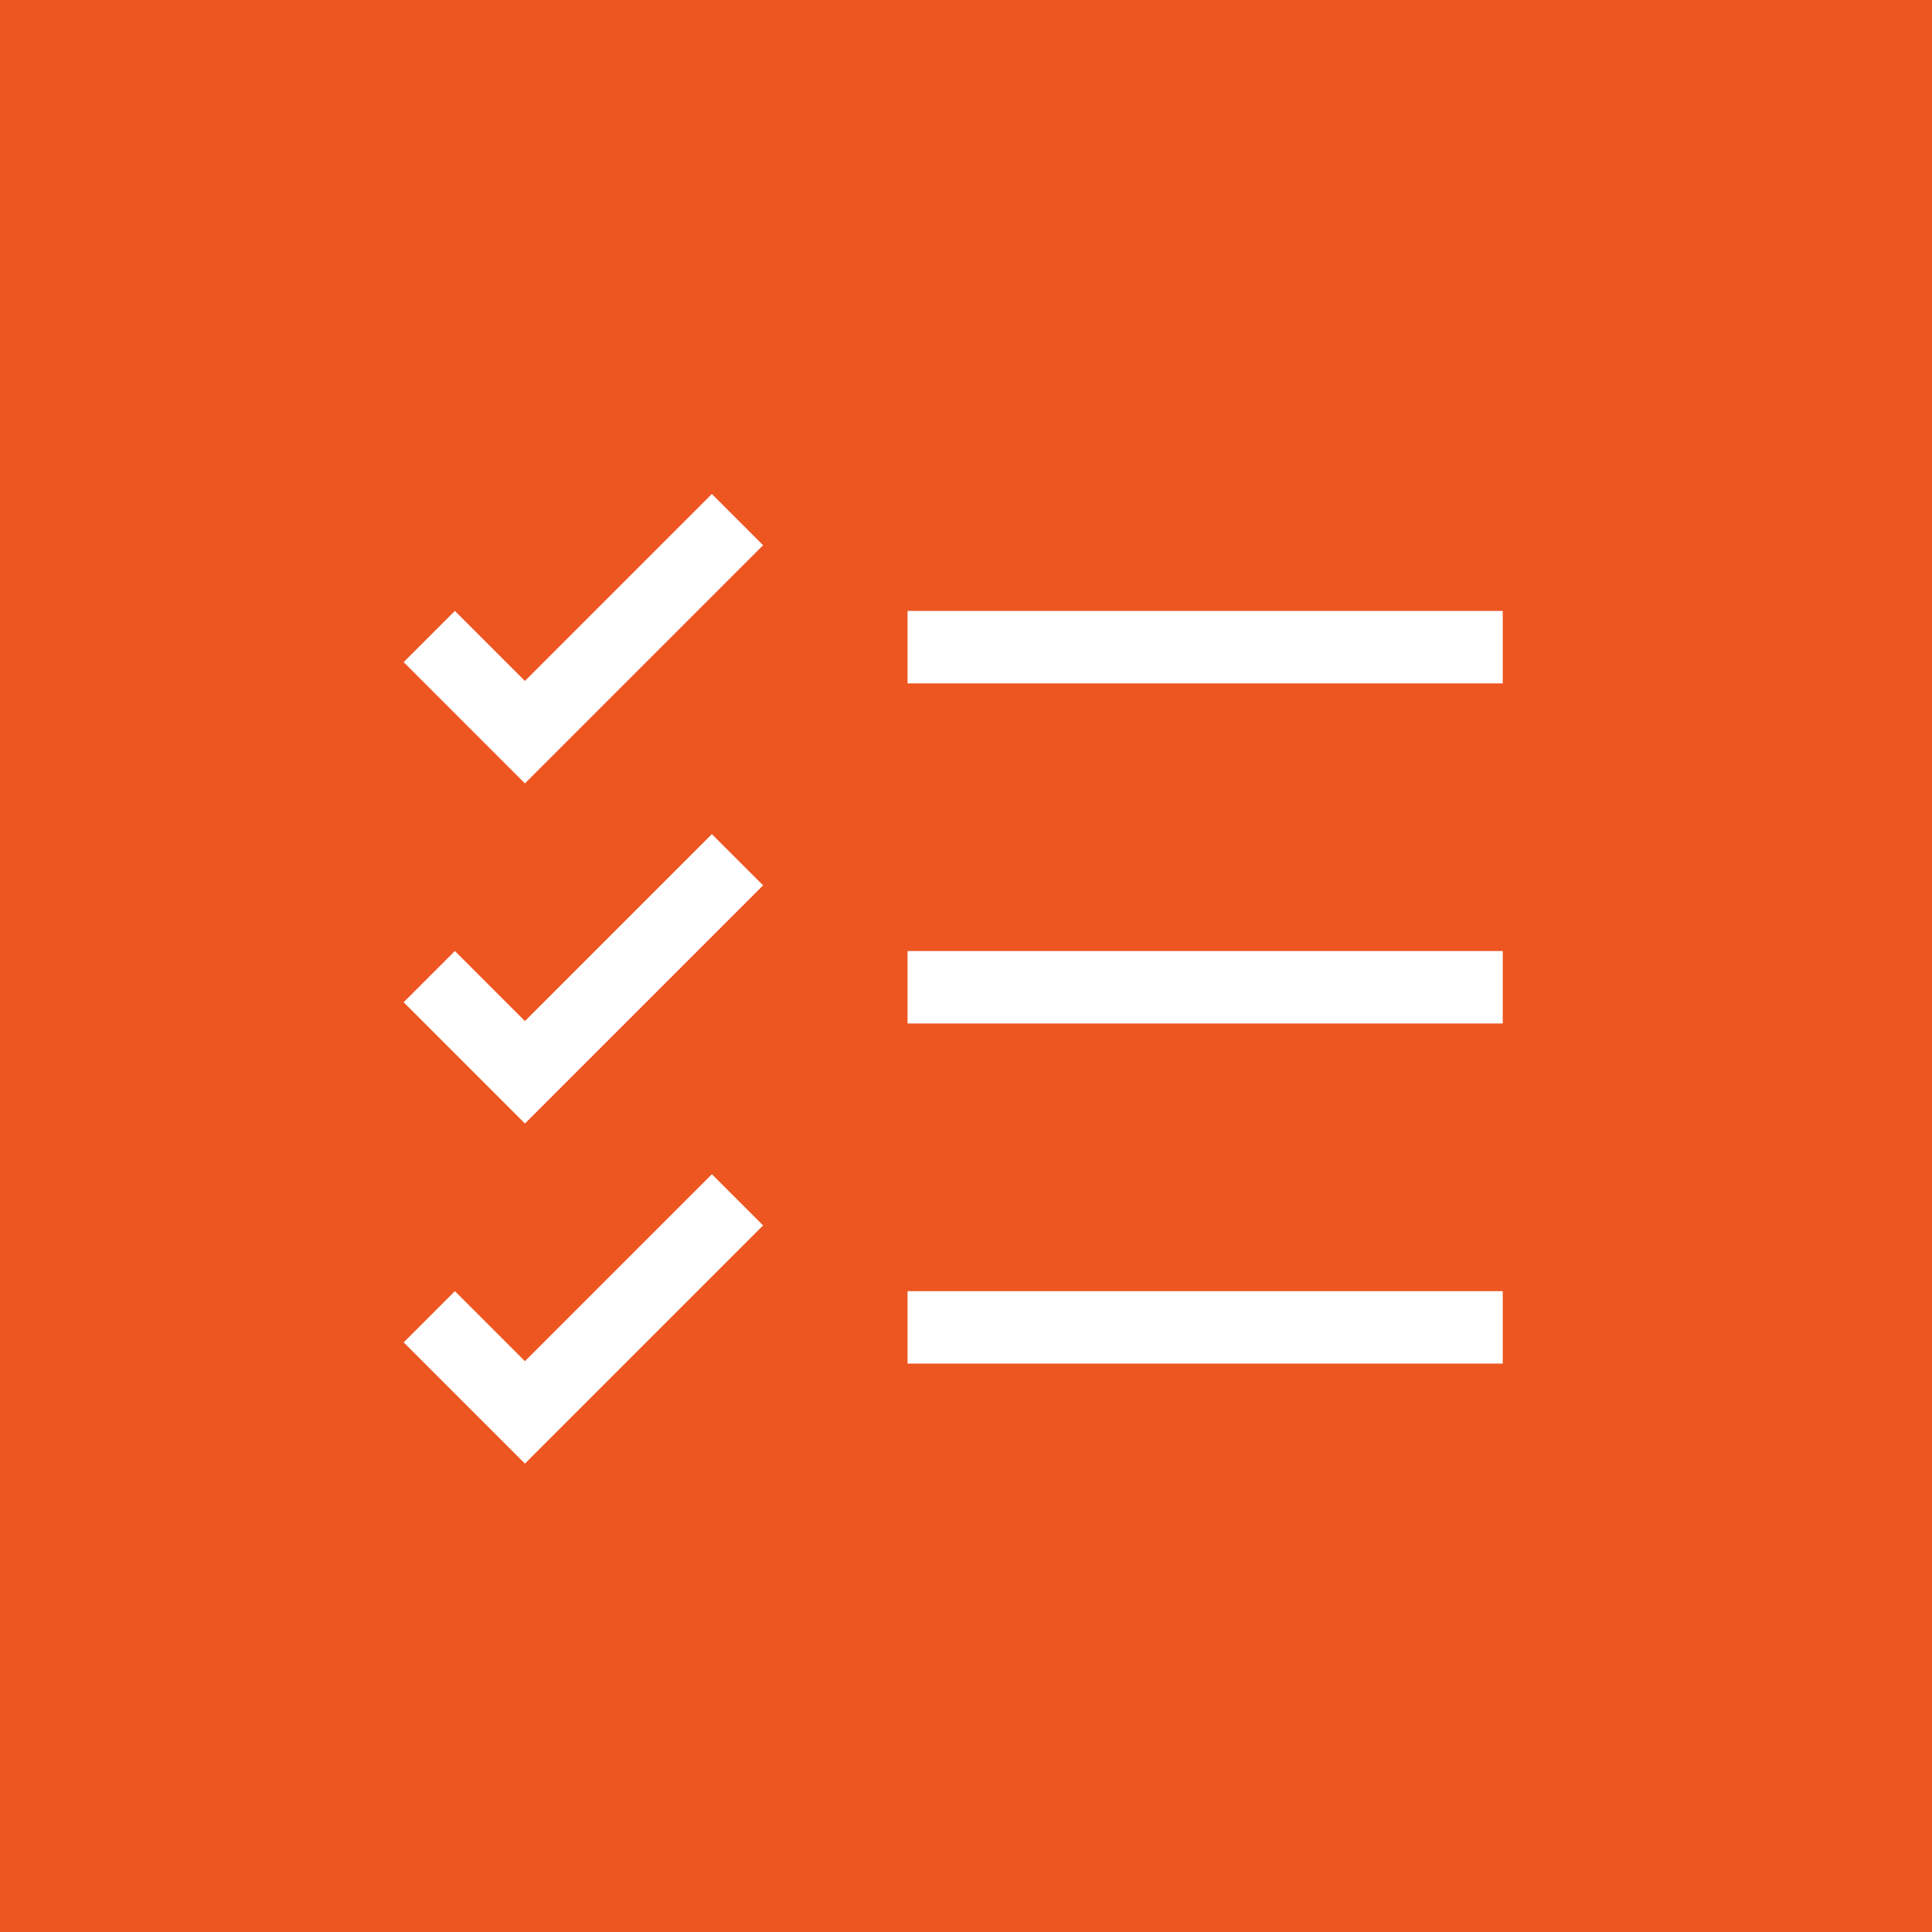
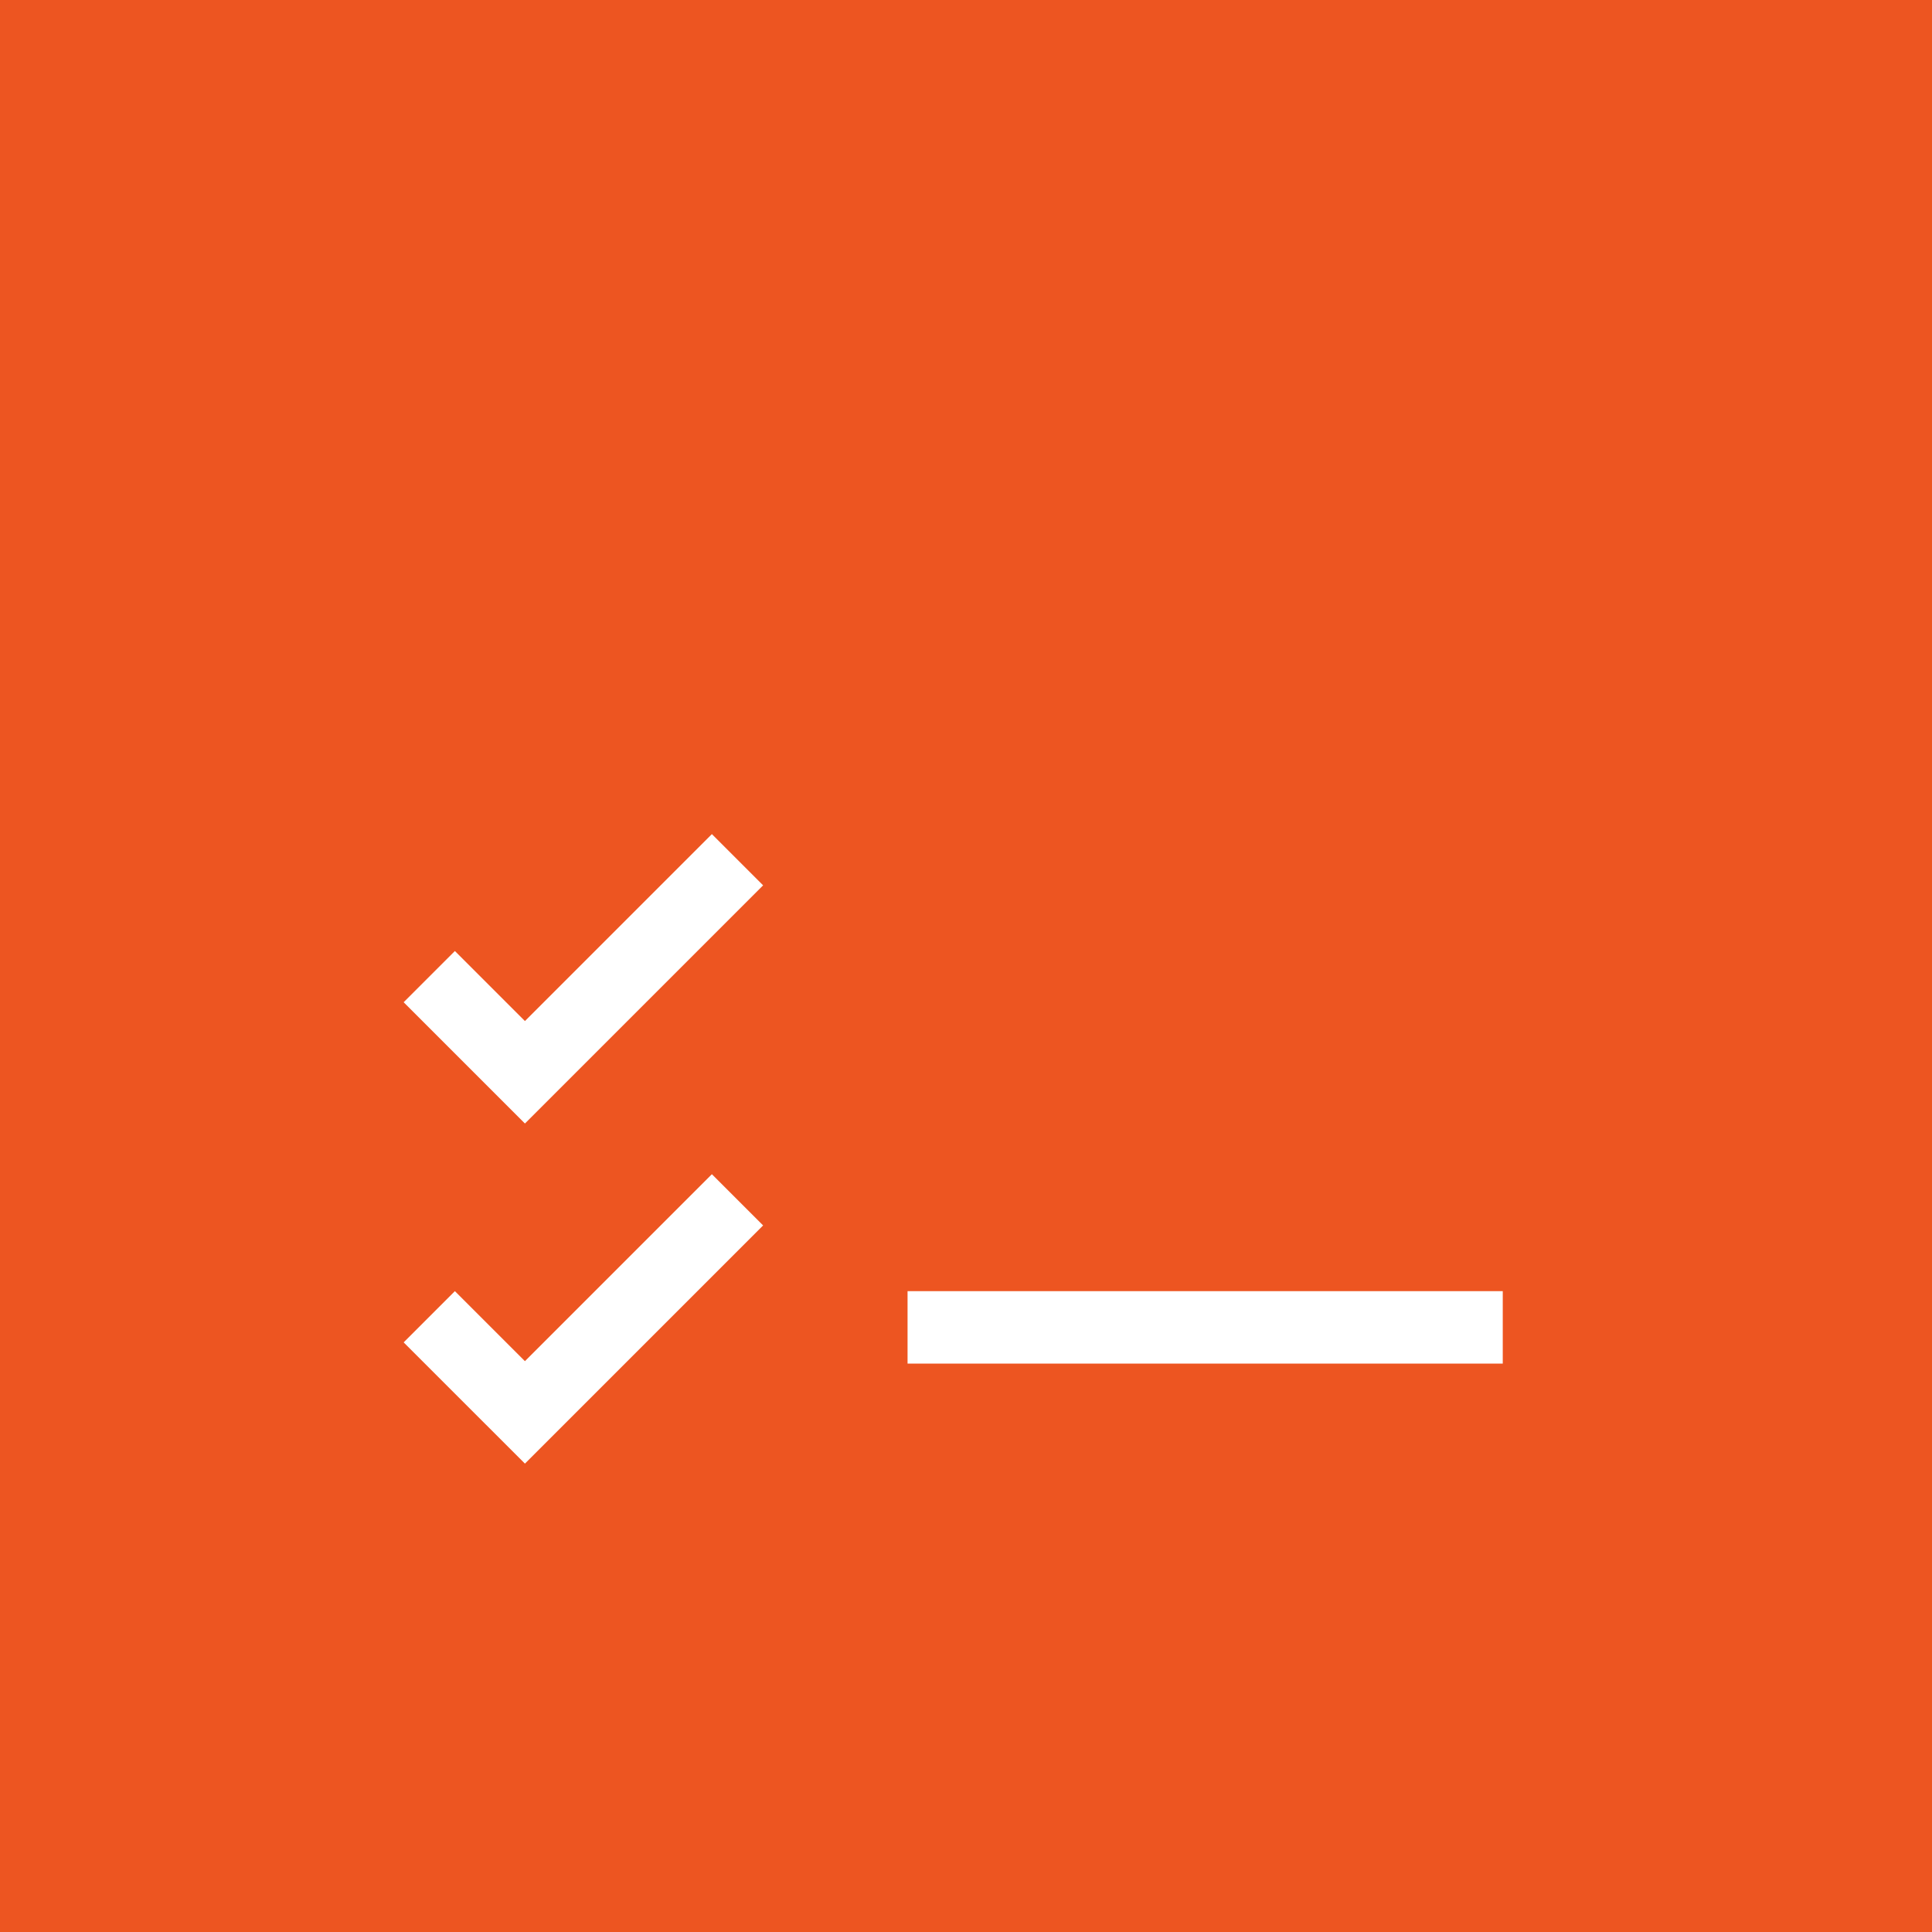
<svg xmlns="http://www.w3.org/2000/svg" width="80" height="80" viewBox="0 0 80 80" fill="none">
  <rect width="80" height="80" fill="#ED5521" />
  <path d="M37.58 26.797H62.226Z" fill="#151515" />
-   <path d="M37.58 26.797H62.226" stroke="white" stroke-width="3" />
-   <path d="M17.775 26.357L21.736 30.318L30.538 21.516" stroke="white" stroke-width="3" />
-   <path d="M37.58 40.88H62.226Z" fill="#151515" />
-   <path d="M37.58 40.88H62.226" stroke="white" stroke-width="3" />
  <path d="M17.775 40.44L21.736 44.401L30.538 35.599" stroke="white" stroke-width="3" />
-   <path d="M37.58 54.964H62.226Z" fill="#151515" />
  <path d="M37.58 54.964H62.226" stroke="white" stroke-width="3" />
  <path d="M17.775 54.524L21.736 58.484L30.538 49.682" stroke="white" stroke-width="3" />
</svg>